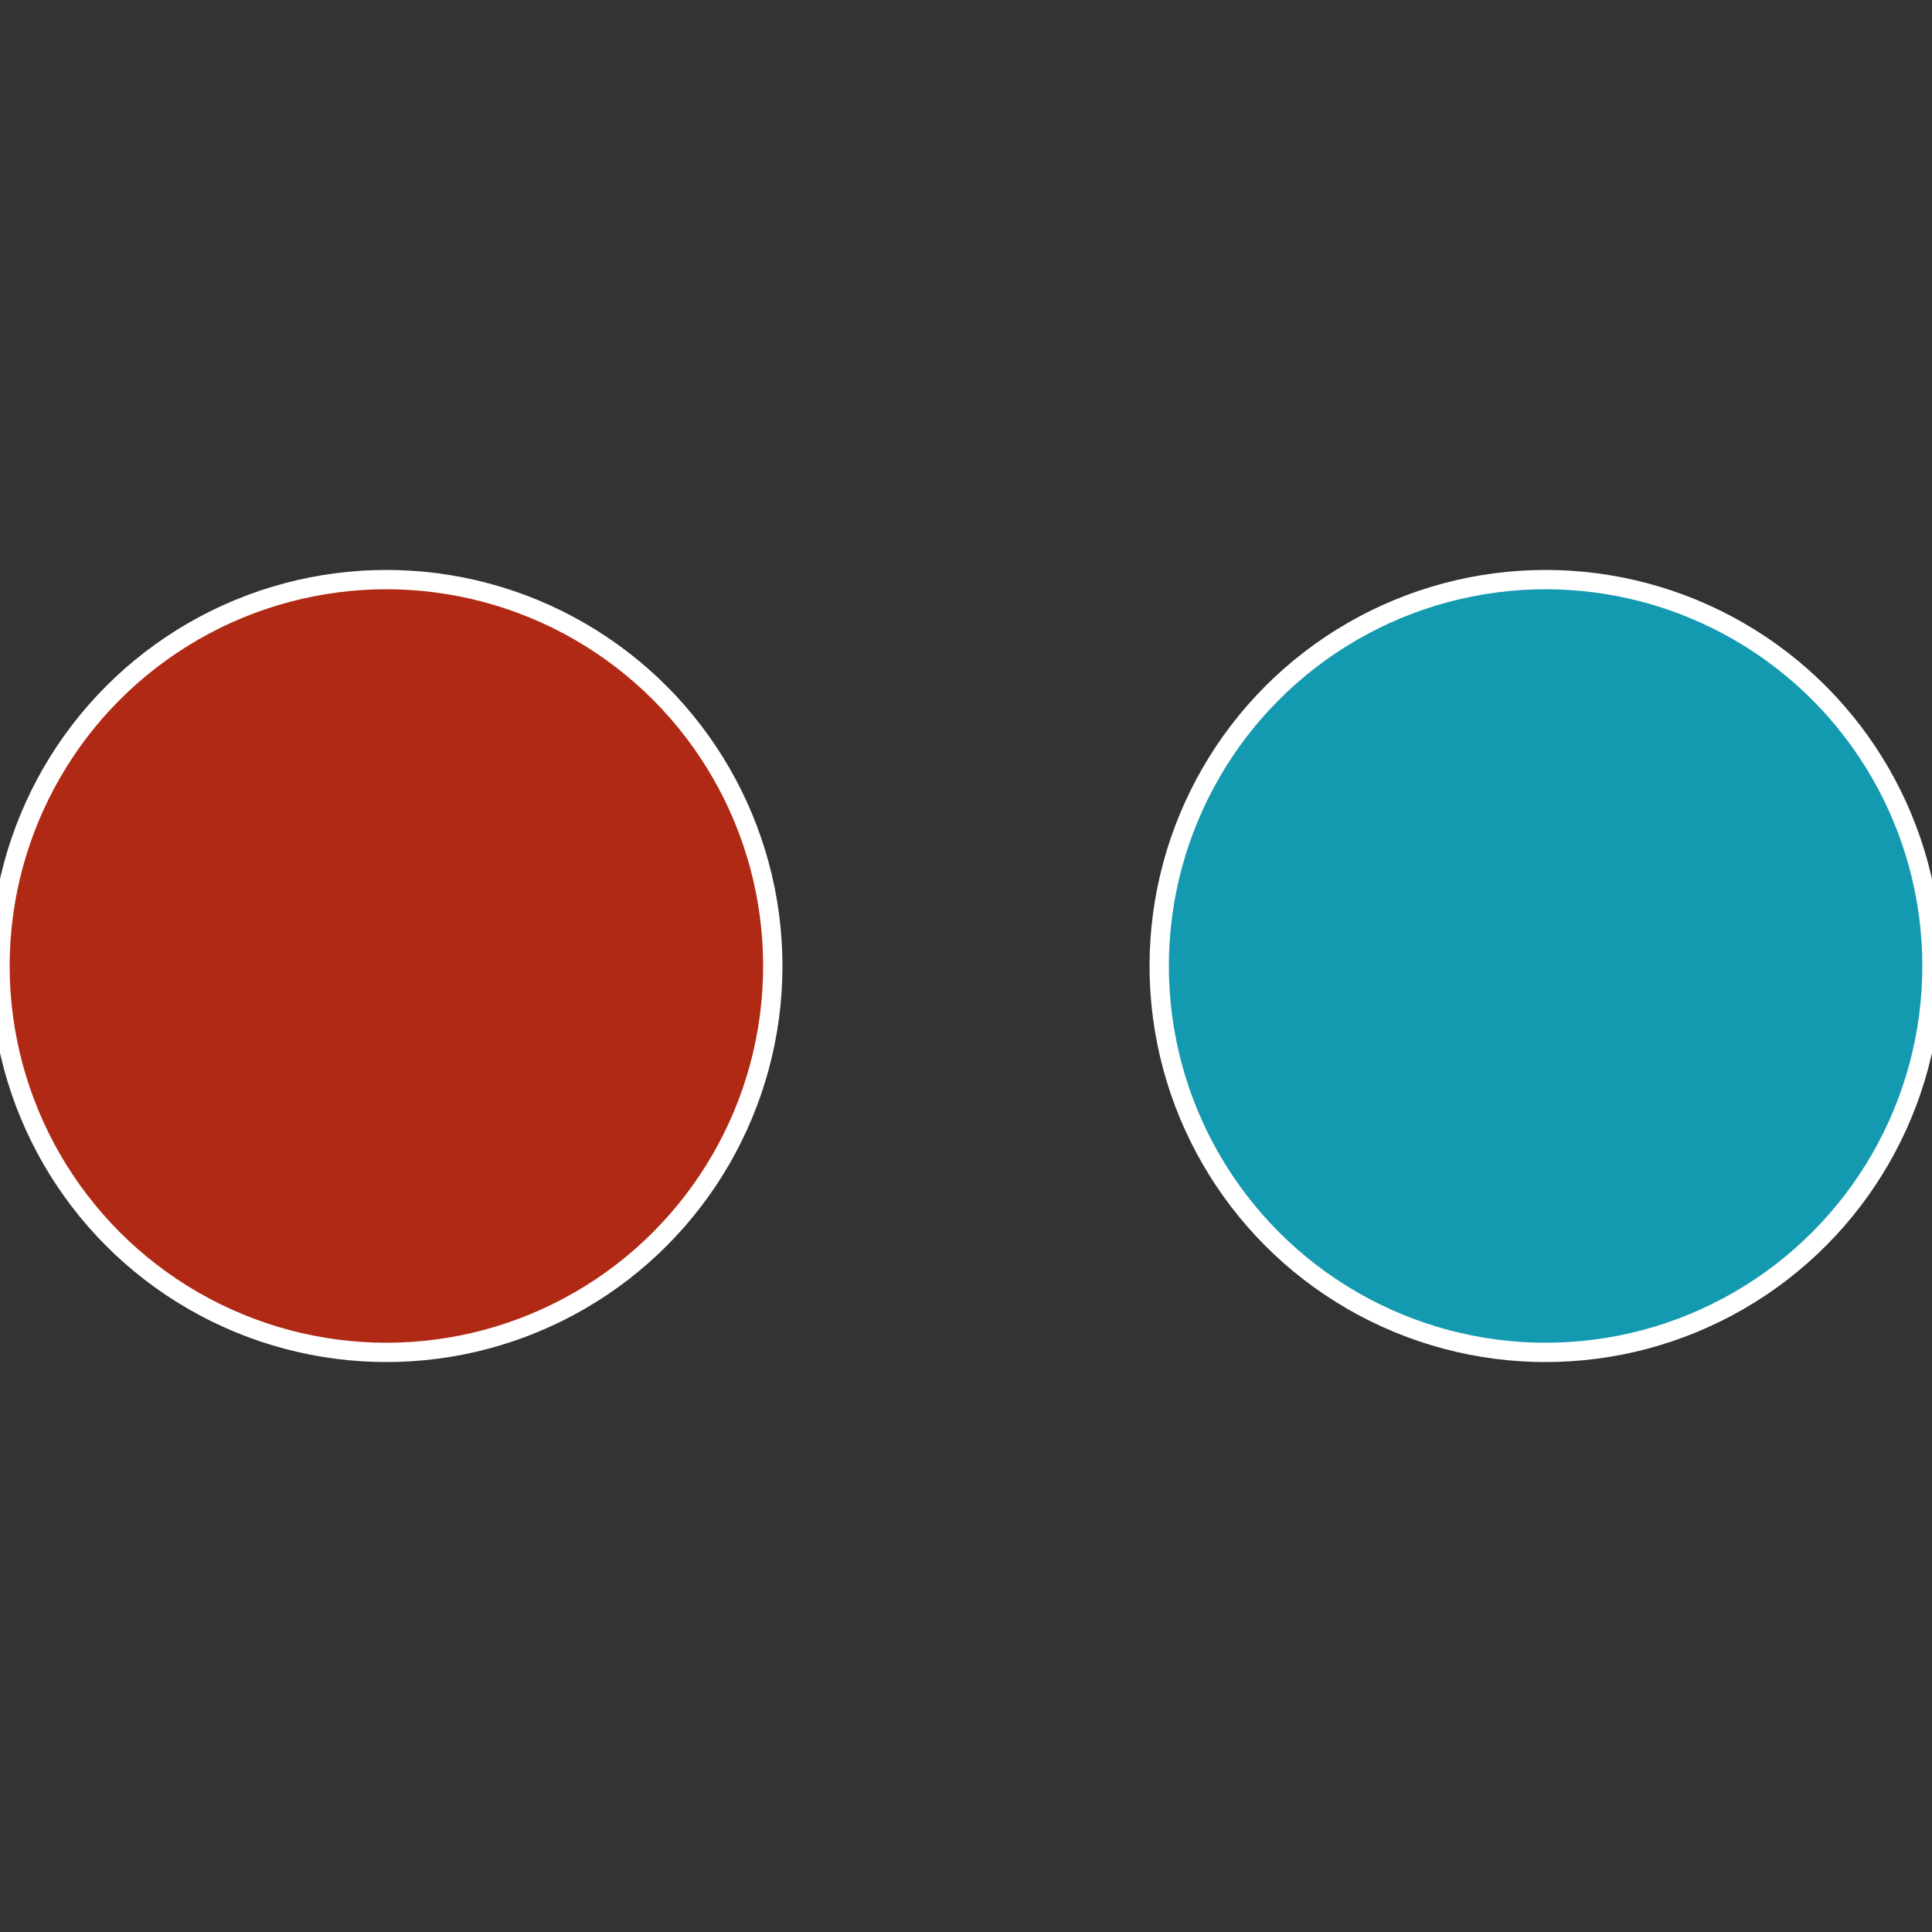
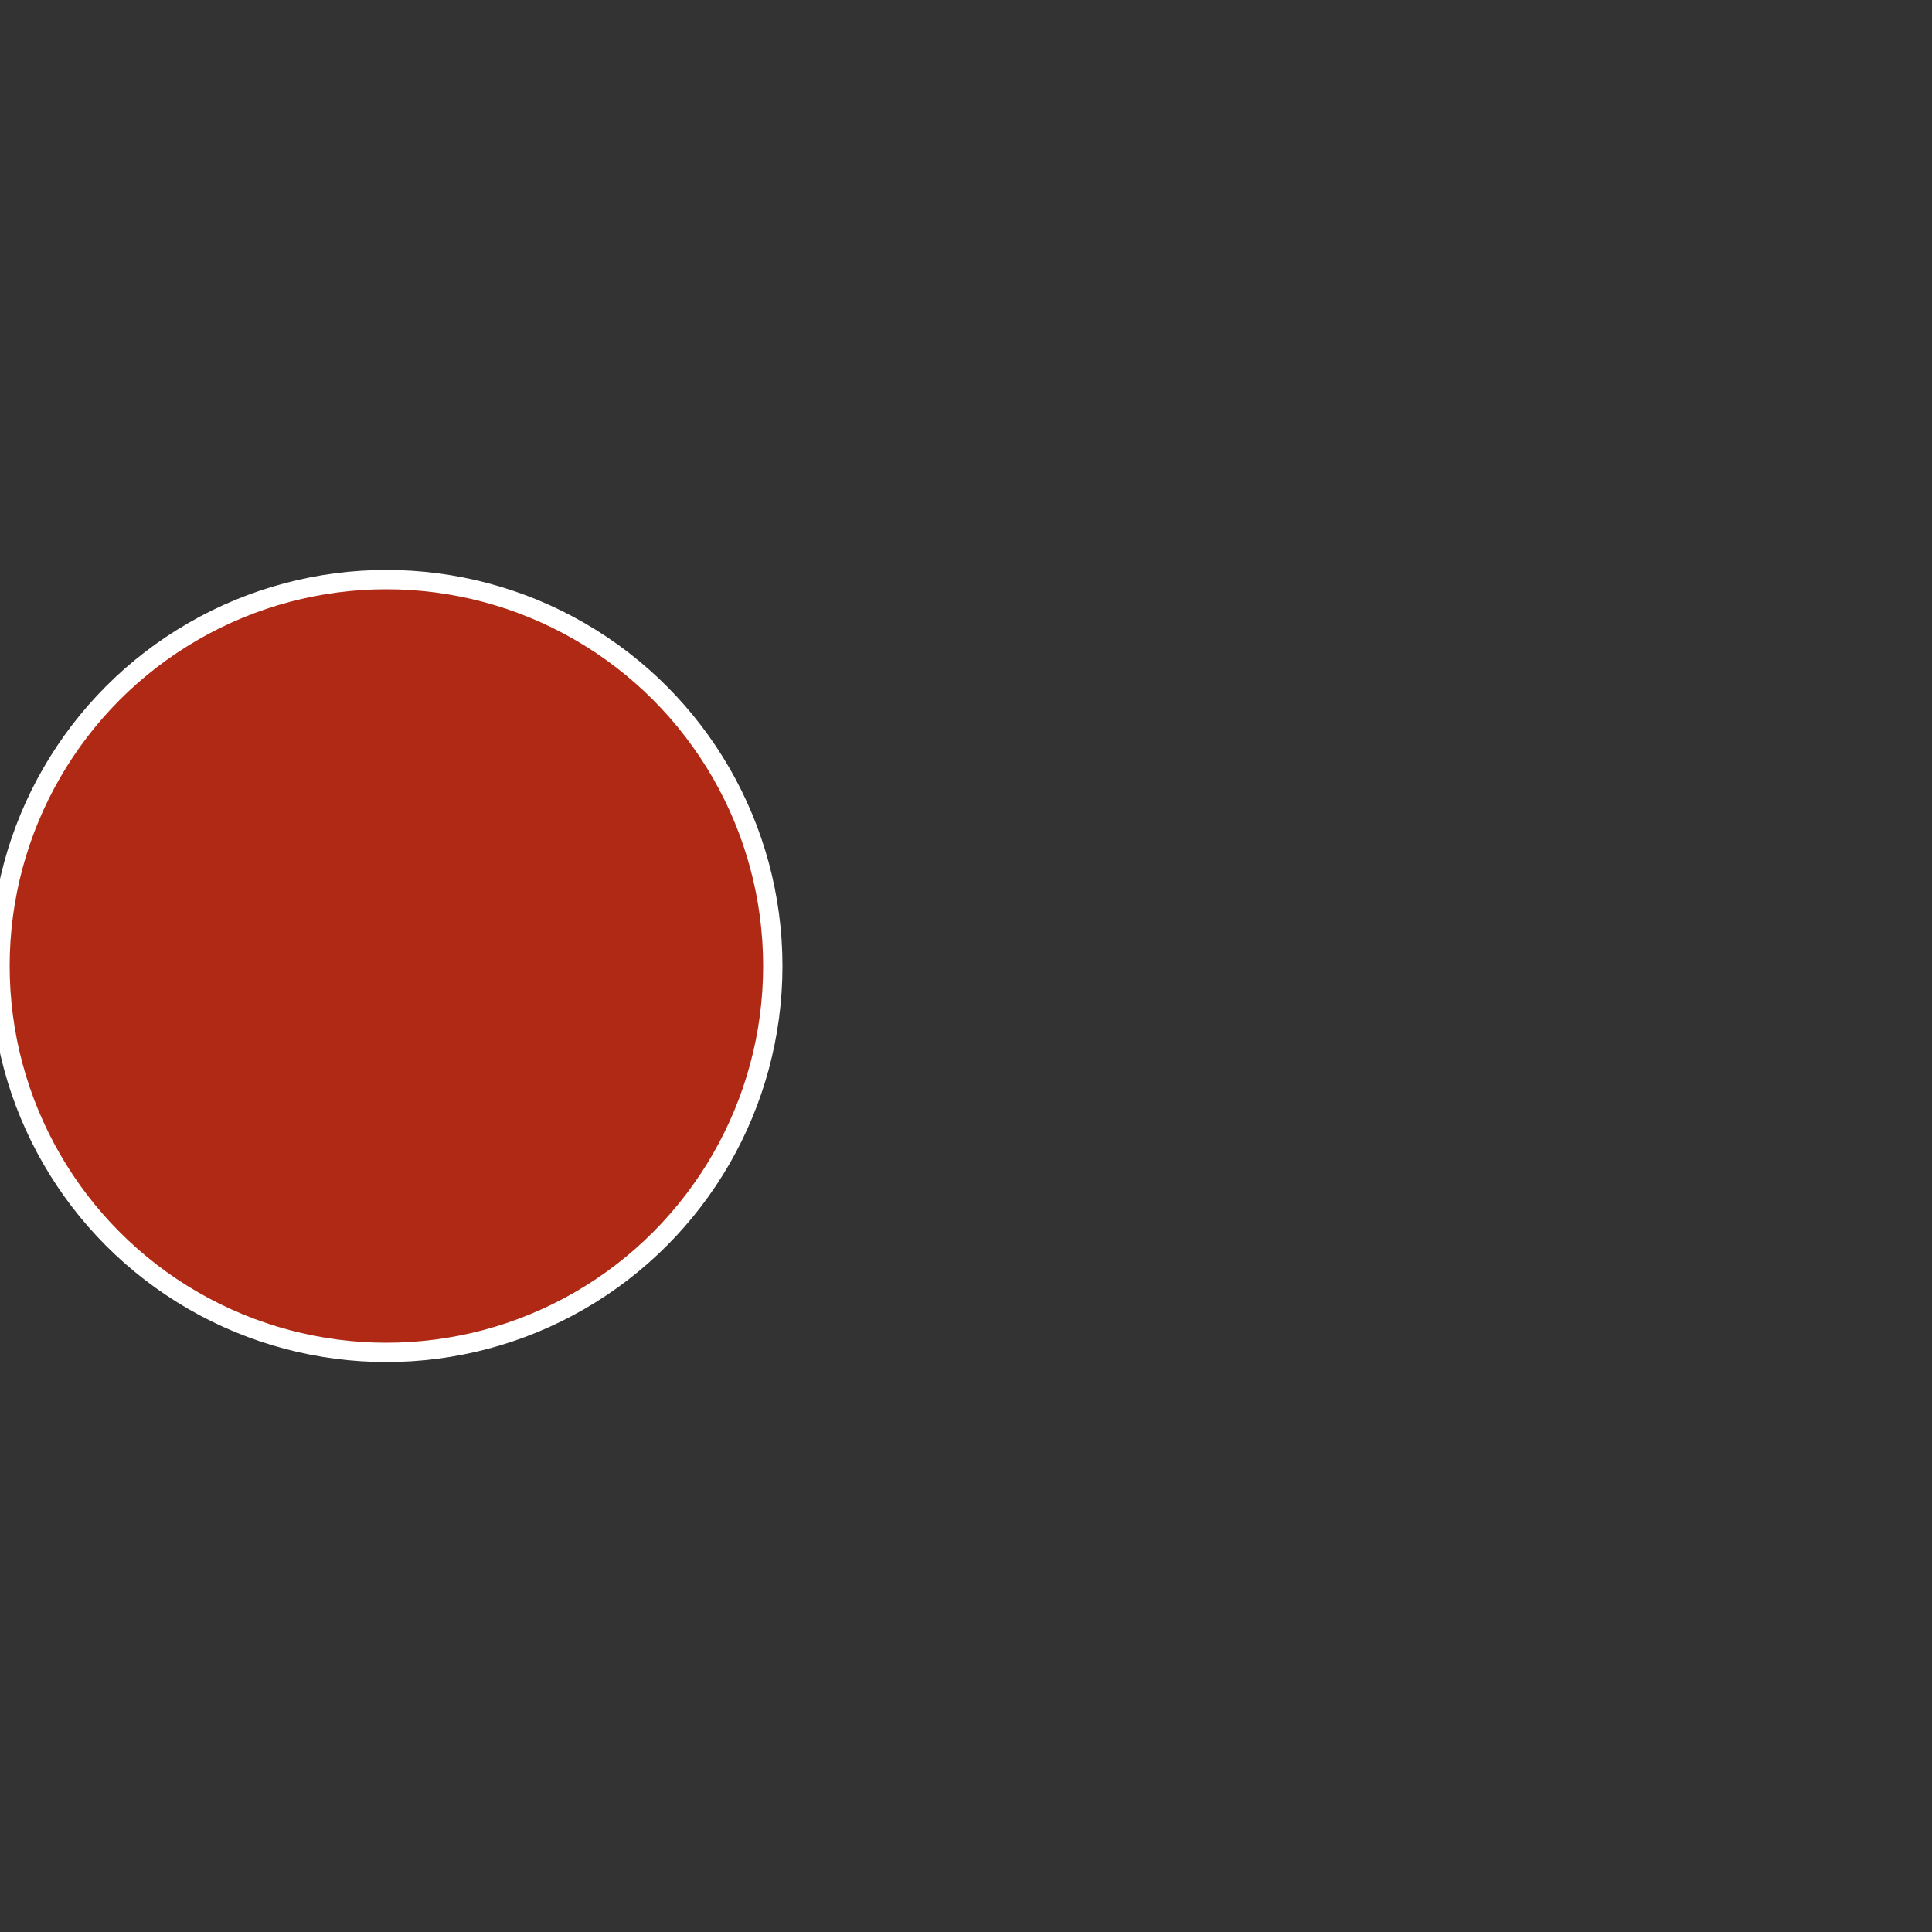
<svg xmlns="http://www.w3.org/2000/svg" width="500" height="500" viewBox="-1 -1 2 2">
  <rect x="-1" y="-1" width="2" height="2" fill="#333333" stroke="none" />
-   <circle cx="0.6" cy="0" r="0.4" fill="#149ab0" stroke="#fff" stroke-width="1%" />
  <circle cx="-0.6" cy="7.3478807948841E-17" r="0.4" fill="#b02914" stroke="#fff" stroke-width="1%" />
</svg>